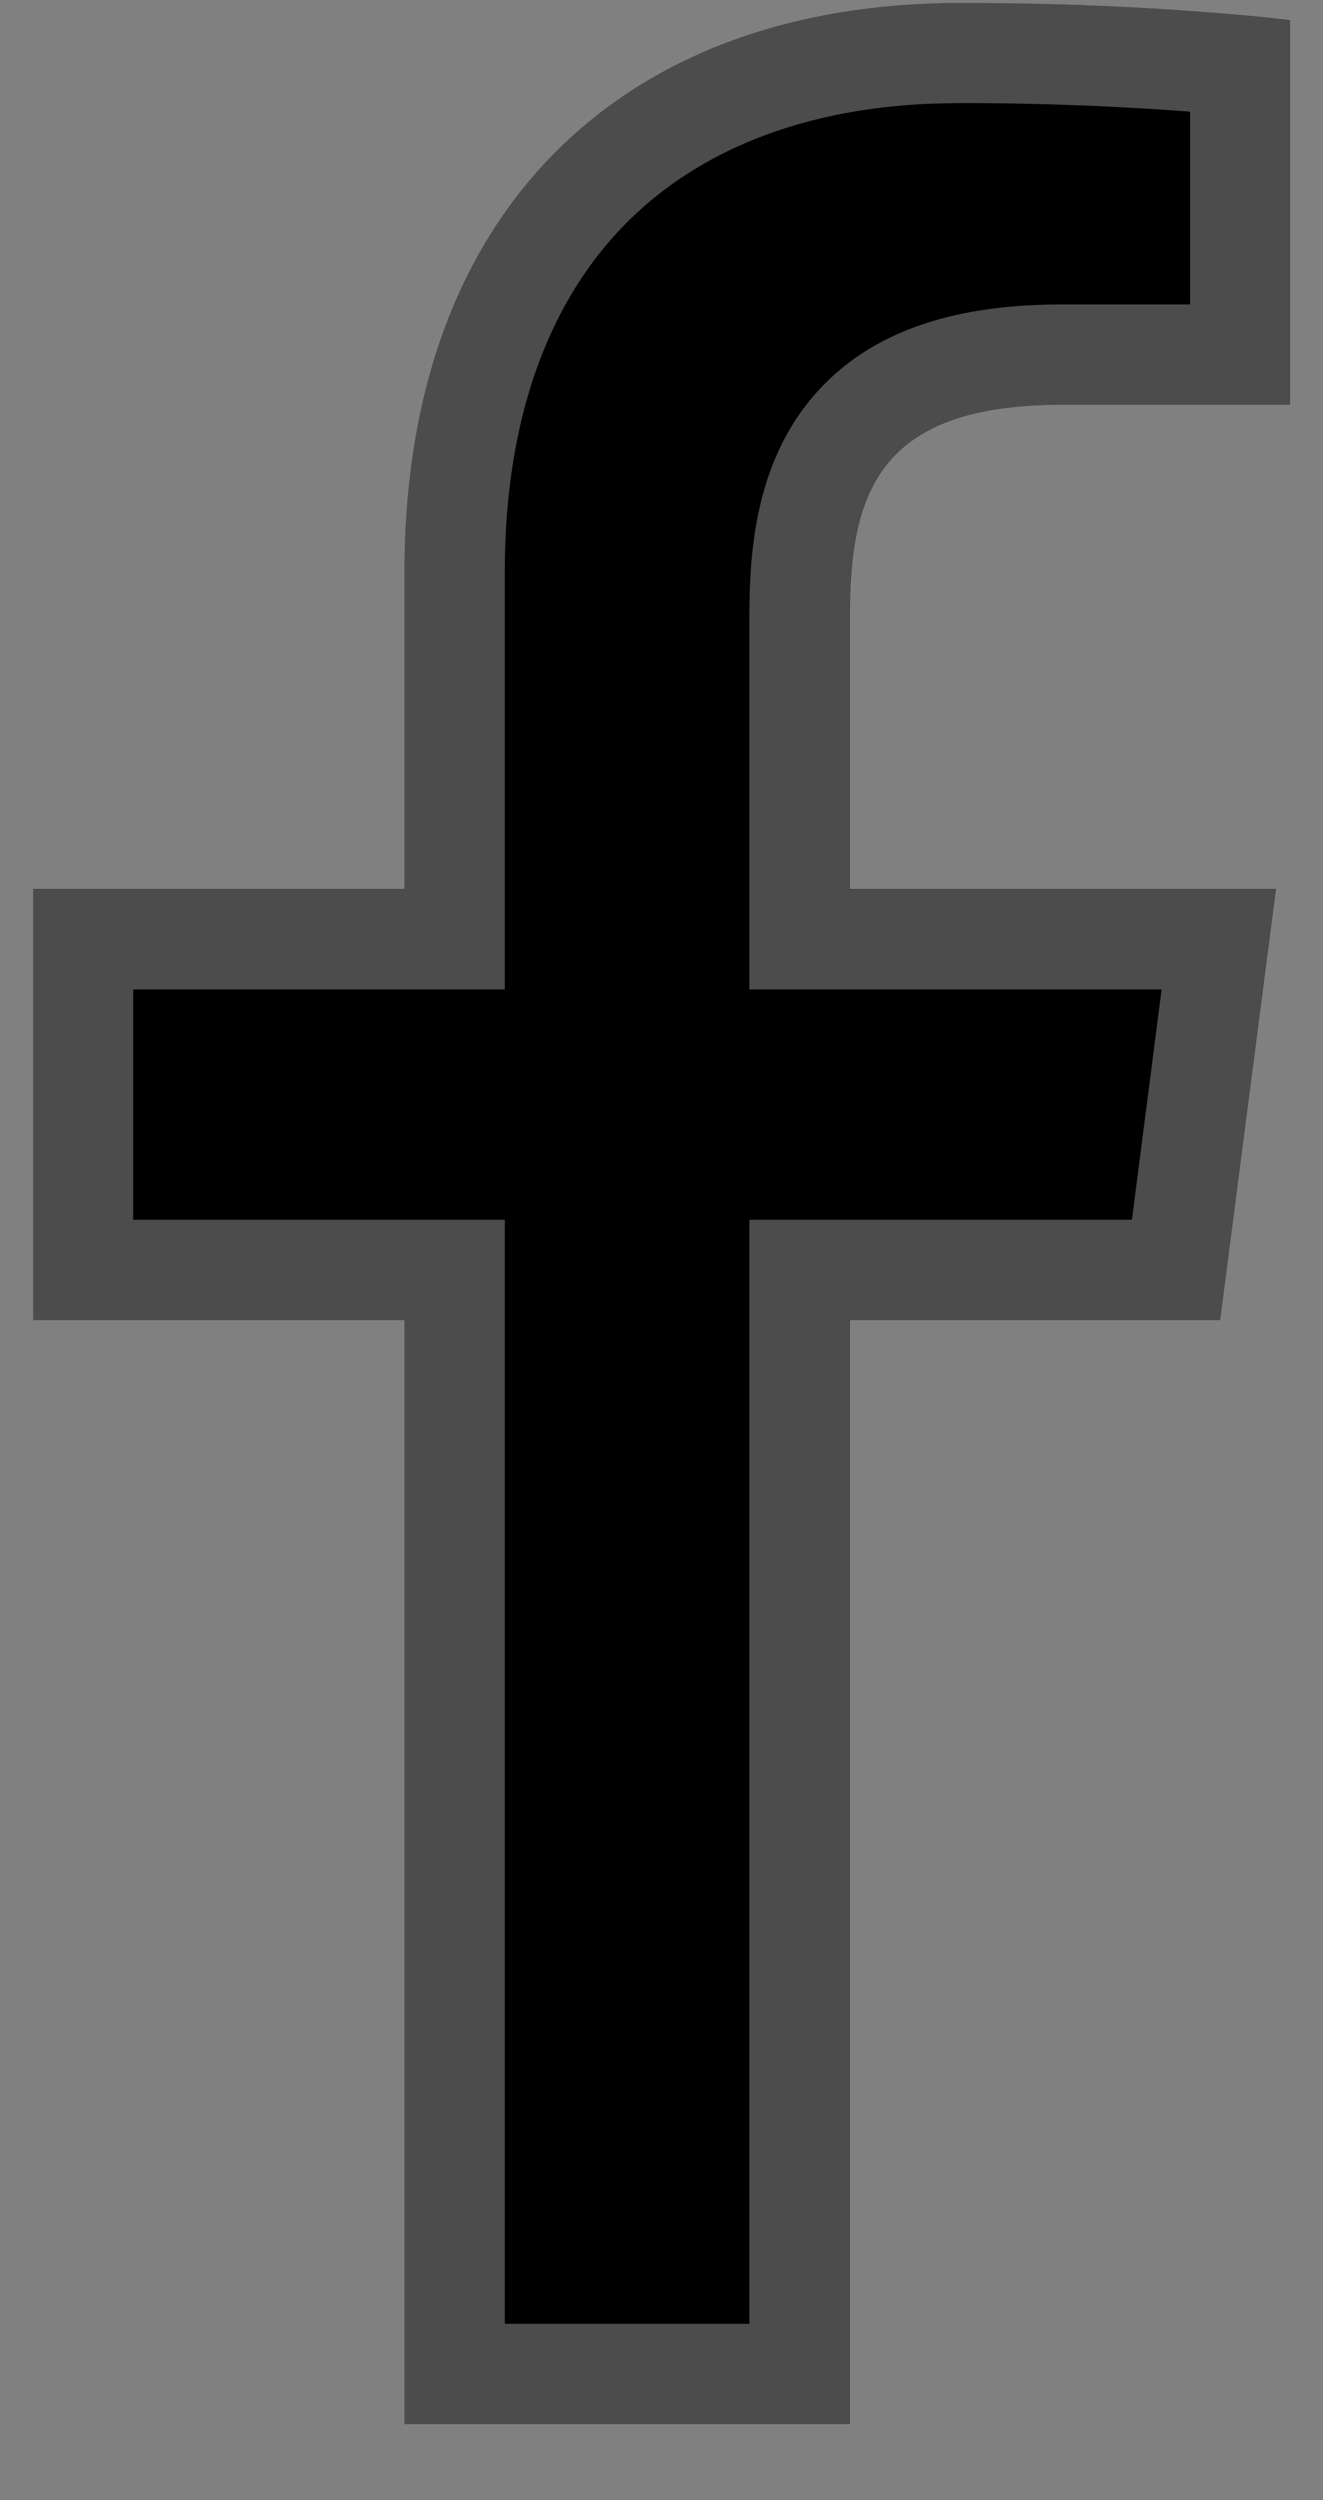
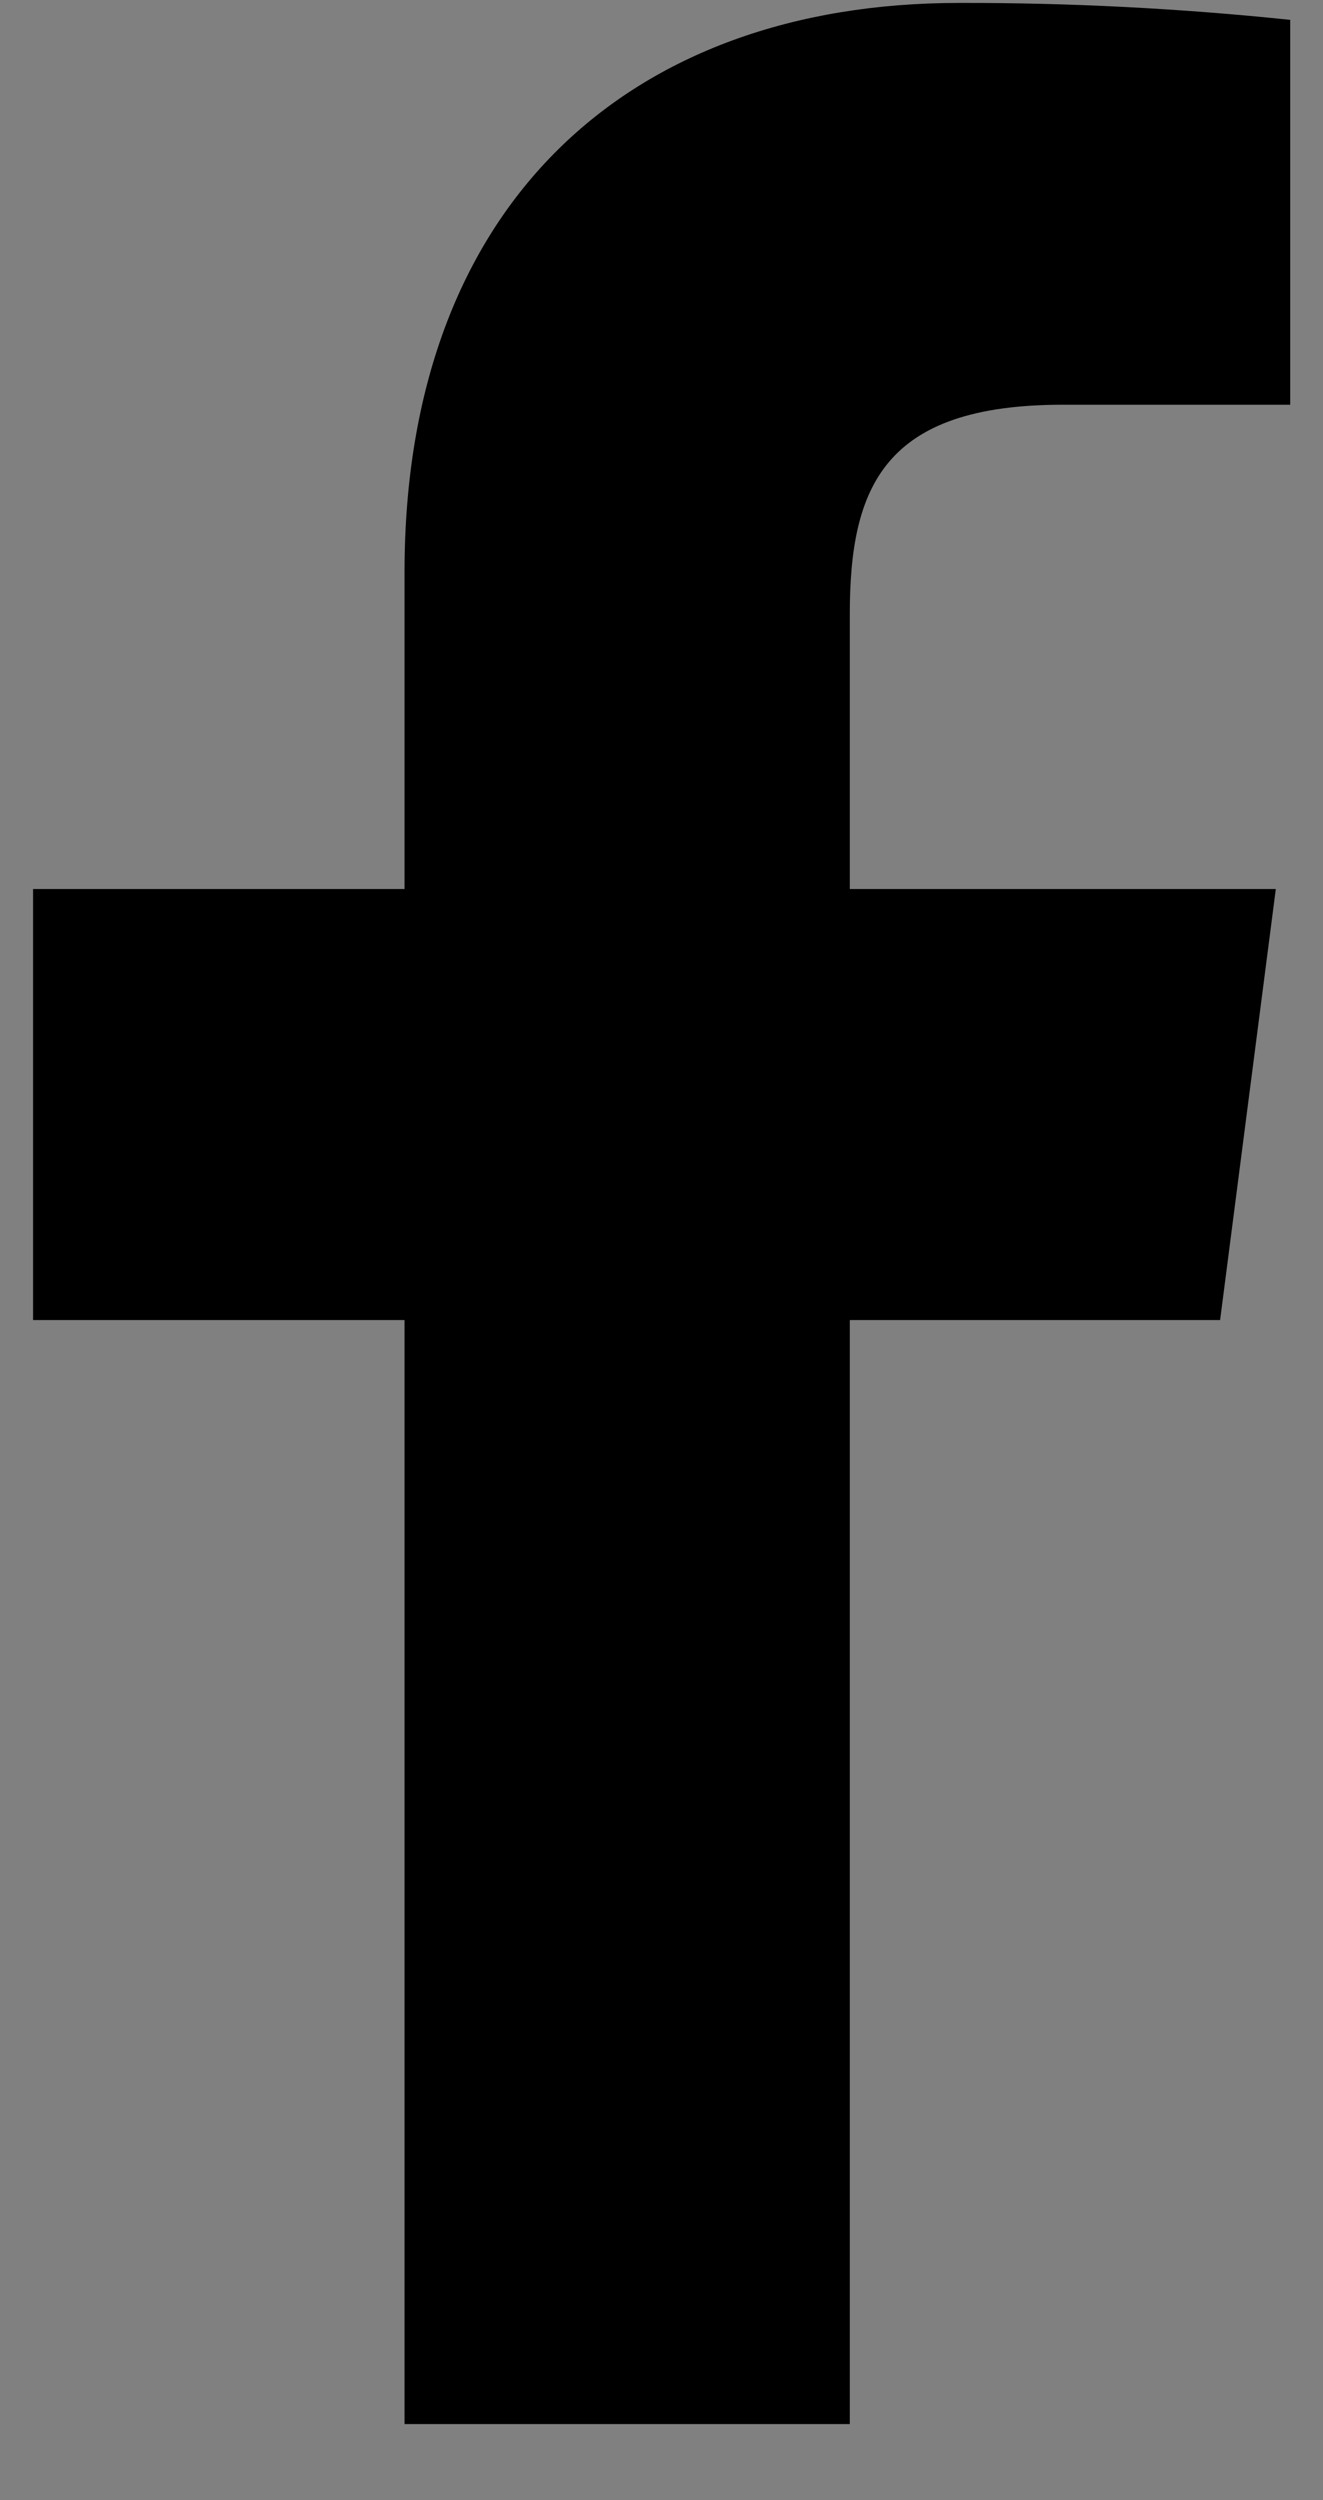
<svg xmlns="http://www.w3.org/2000/svg" width="9" height="17" viewBox="0 0 9 17" fill="none">
  <rect x="0" y="0" width="9" height="17" fill="#808080" stroke="none" />
  <path d="M7.23 2.752H8.777V0.135C8.028 0.057 7.275 0.018 6.522 0.02C4.283 0.02 2.752 1.386 2.752 3.888V6.045H0.225V8.976H2.752V16.483H5.781V8.976H8.3L8.679 6.045H5.781V4.177C5.781 3.312 6.011 2.752 7.23 2.752Z" fill="black" />
-   <path d="M6.521 0.36H6.522C7.162 0.359 7.8 0.388 8.437 0.445V2.411H7.229C6.578 2.411 6.093 2.56 5.788 2.92C5.494 3.267 5.439 3.733 5.439 4.177V6.387H8.29L8 8.635H5.439V16.142H3.093V8.635H0.565V6.387H3.093V3.889C3.093 2.708 3.453 1.835 4.037 1.258C4.586 0.716 5.367 0.401 6.327 0.364L6.521 0.36Z" stroke="white" stroke-opacity="0.3" stroke-width="0.682" />
</svg>